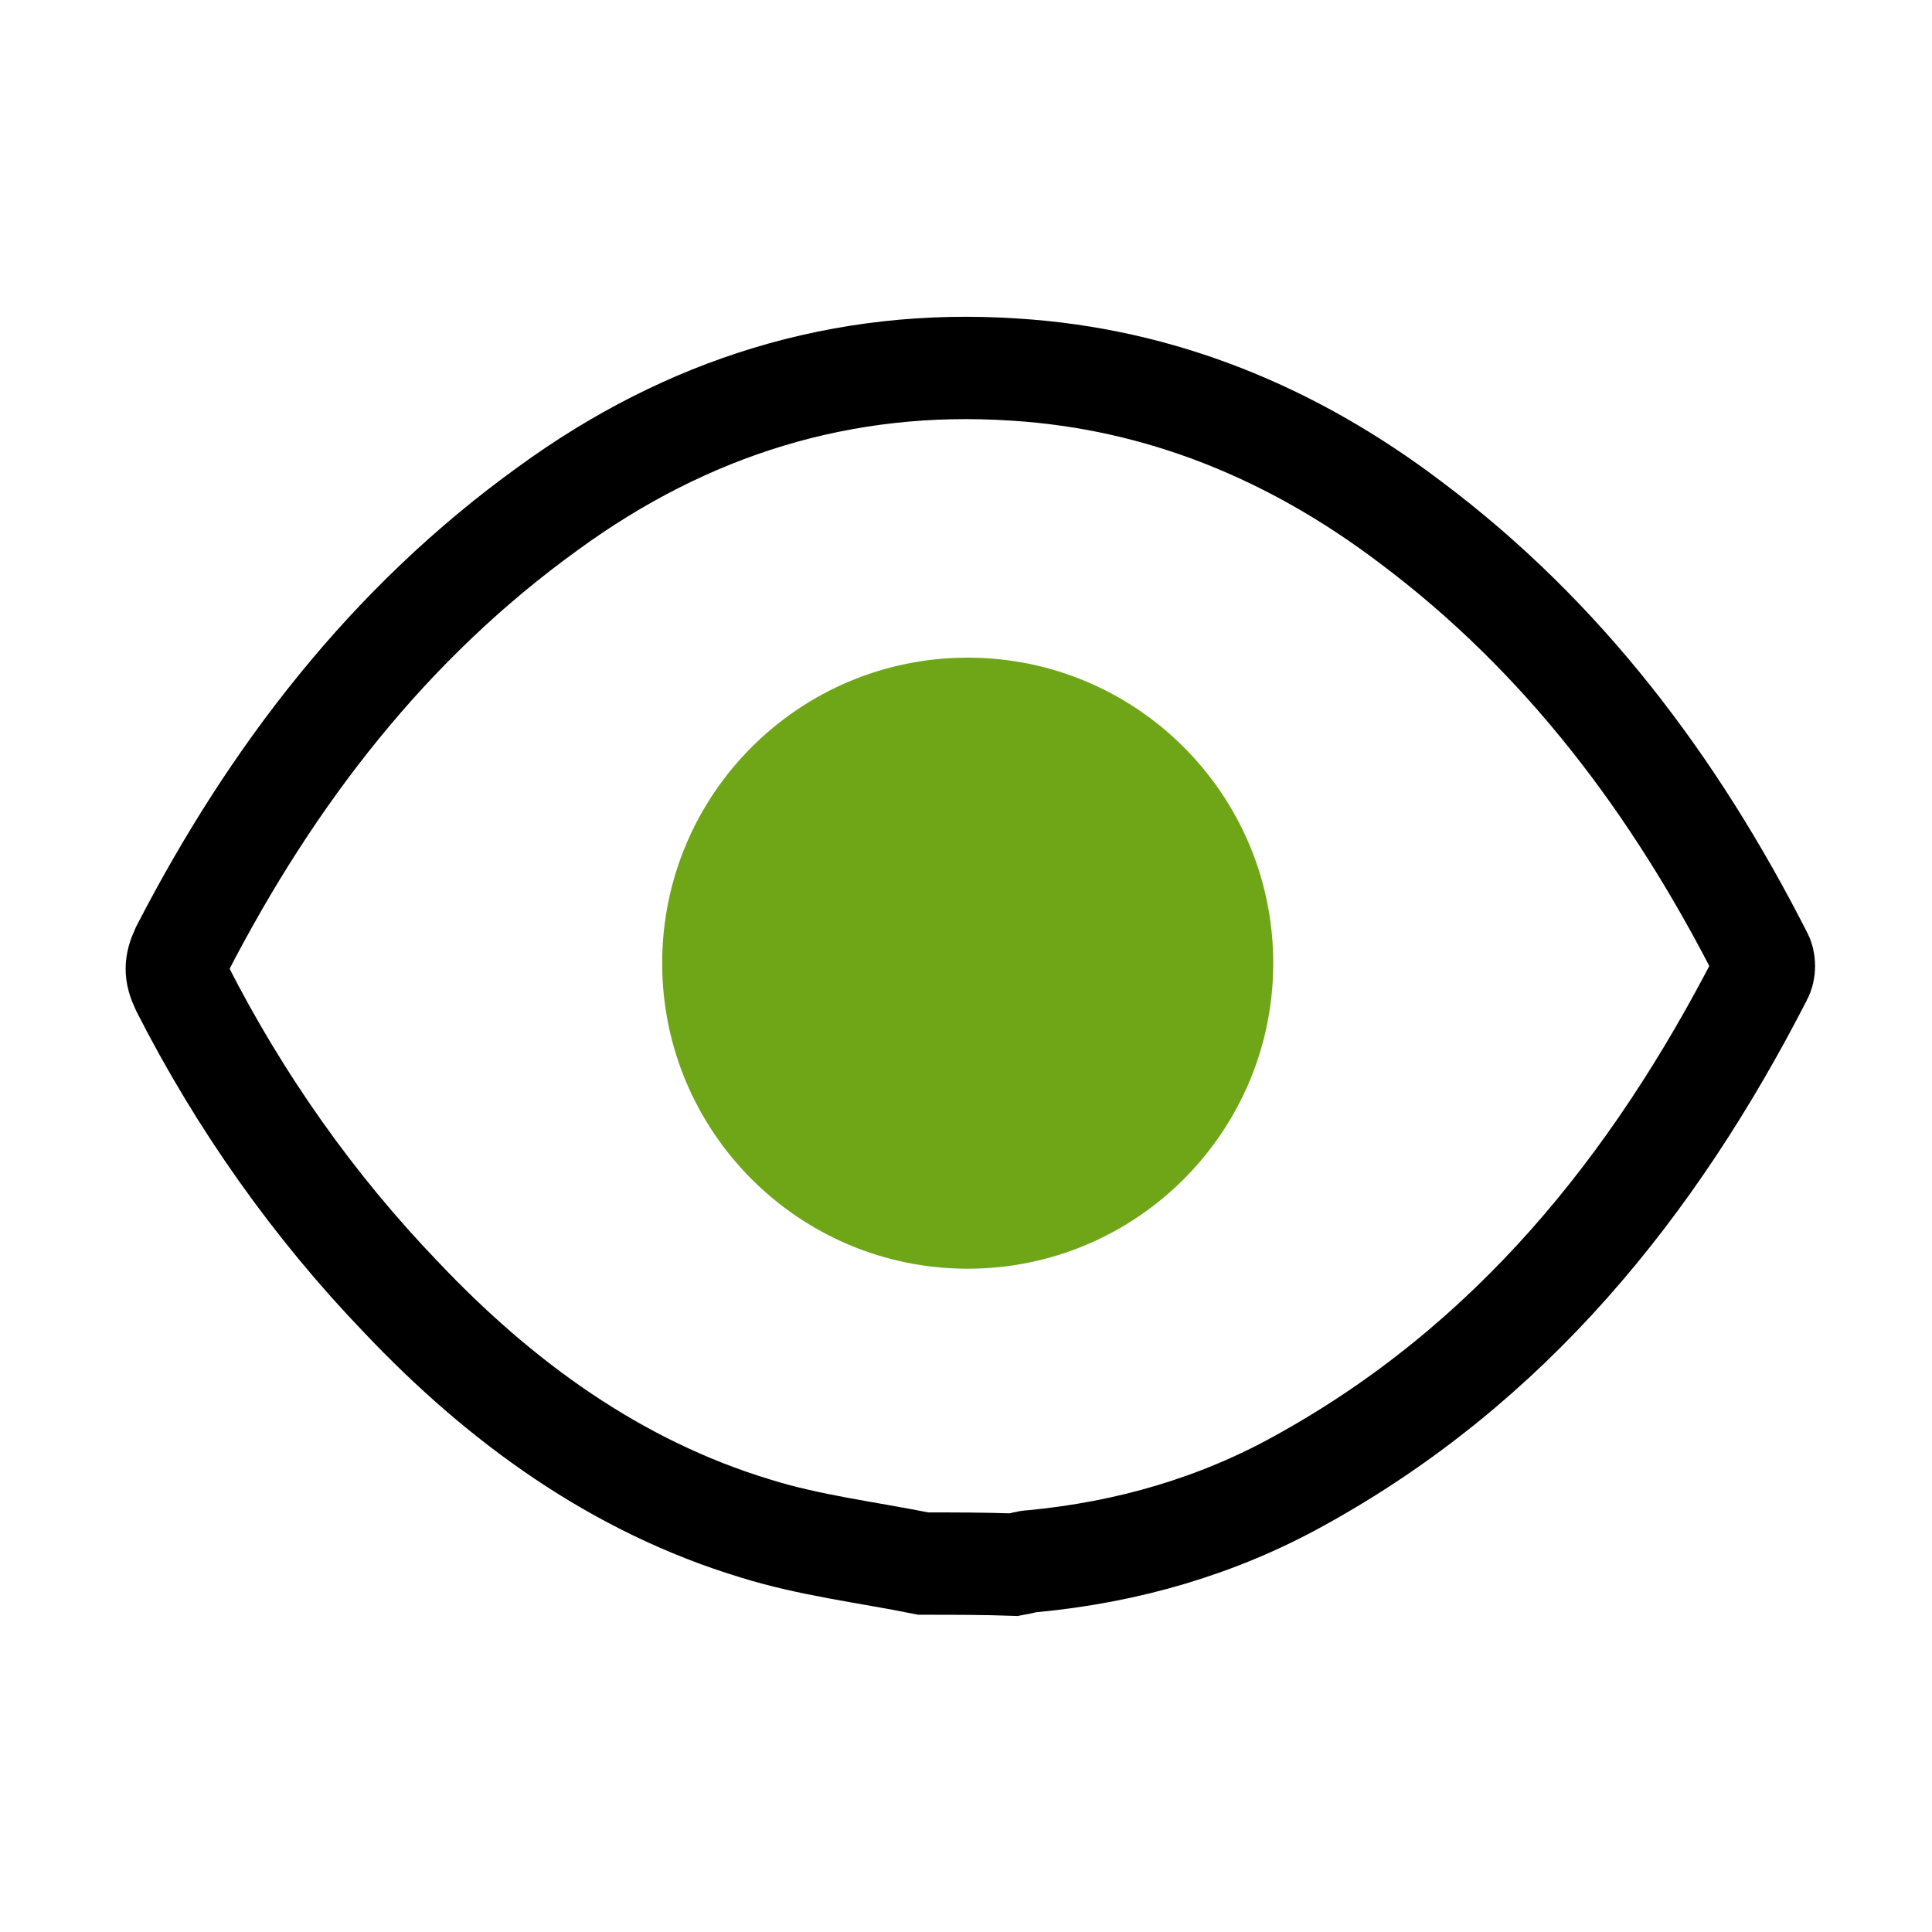
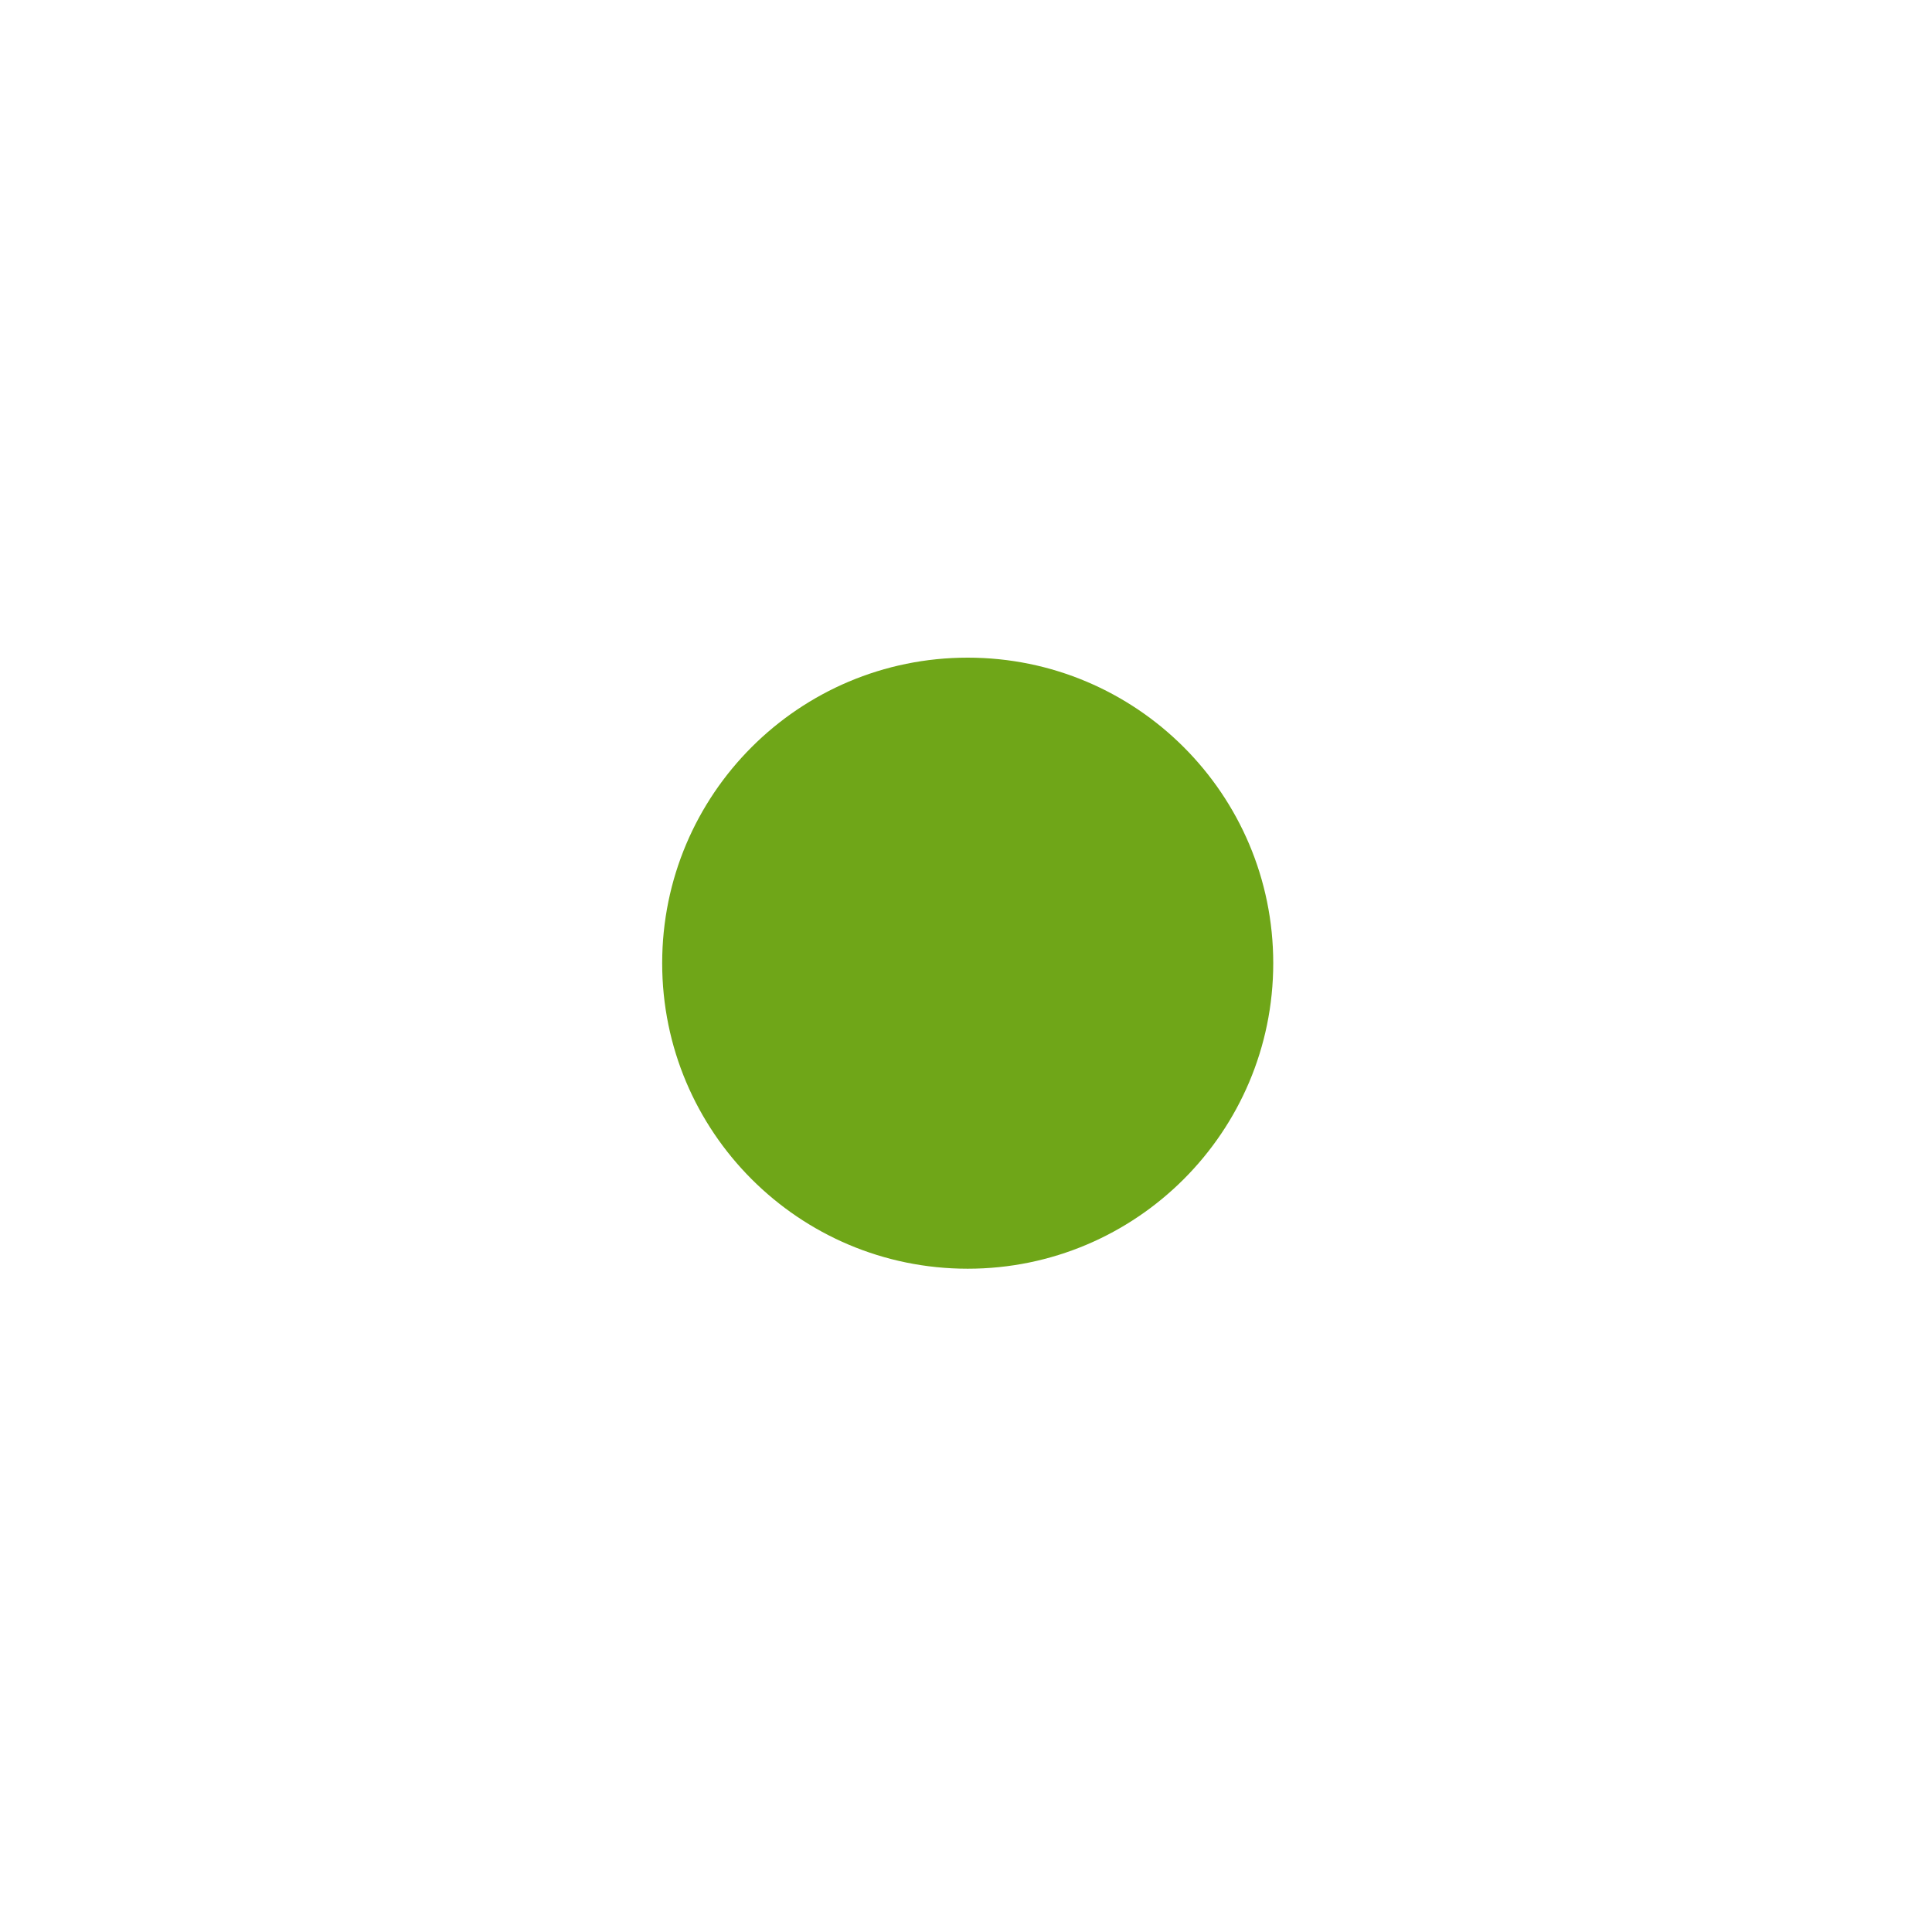
<svg xmlns="http://www.w3.org/2000/svg" width="35pt" height="35pt" viewBox="0 0 35 35" version="1.1">
  <g id="surface1">
-     <path style="fill:none;stroke-width:9;stroke-linecap:butt;stroke-linejoin:miter;stroke:rgb(0%,0%,0%);stroke-opacity:1;stroke-miterlimit:10;" d="M 81.196 137.504 C 76.203 136.498 71.191 135.909 66.407 134.409 C 54.2 130.707 44.006 123.304 35.292 114.096 C 27.603 106.104 21.092 96.896 16.004 86.891 C 15.396 85.601 15.396 84.803 16.004 83.493 C 23.901 68.192 34.191 54.808 48.201 44.708 C 60.408 35.805 74.096 31.495 89.208 32.501 C 102.098 33.299 113.697 38.102 124.006 45.904 C 137.504 56.004 147.3 69.103 154.894 84.006 C 155.197 84.499 155.197 85.392 154.894 85.904 C 145.401 104.395 132.796 120 114.305 130.195 C 107.091 134.201 99.193 136.498 90.802 137.295 C 90.309 137.295 89.796 137.504 89.208 137.599 C 86.493 137.504 84.006 137.504 81.196 137.504 Z M 81.196 137.504 " transform="matrix(0.206,0,0,0.206,0,0)" />
    <path style=" stroke:none;fill-rule:nonzero;fill:rgb(43.529%,65.098%,9.412%);fill-opacity:1;" d="M 23.066 17.449 C 23.066 20.504 20.586 22.984 17.531 22.984 C 14.473 22.984 11.996 20.504 11.996 17.449 C 11.996 14.391 14.473 11.914 17.531 11.914 C 20.586 11.914 23.066 14.391 23.066 17.449 Z M 23.066 17.449 " />
  </g>
</svg>